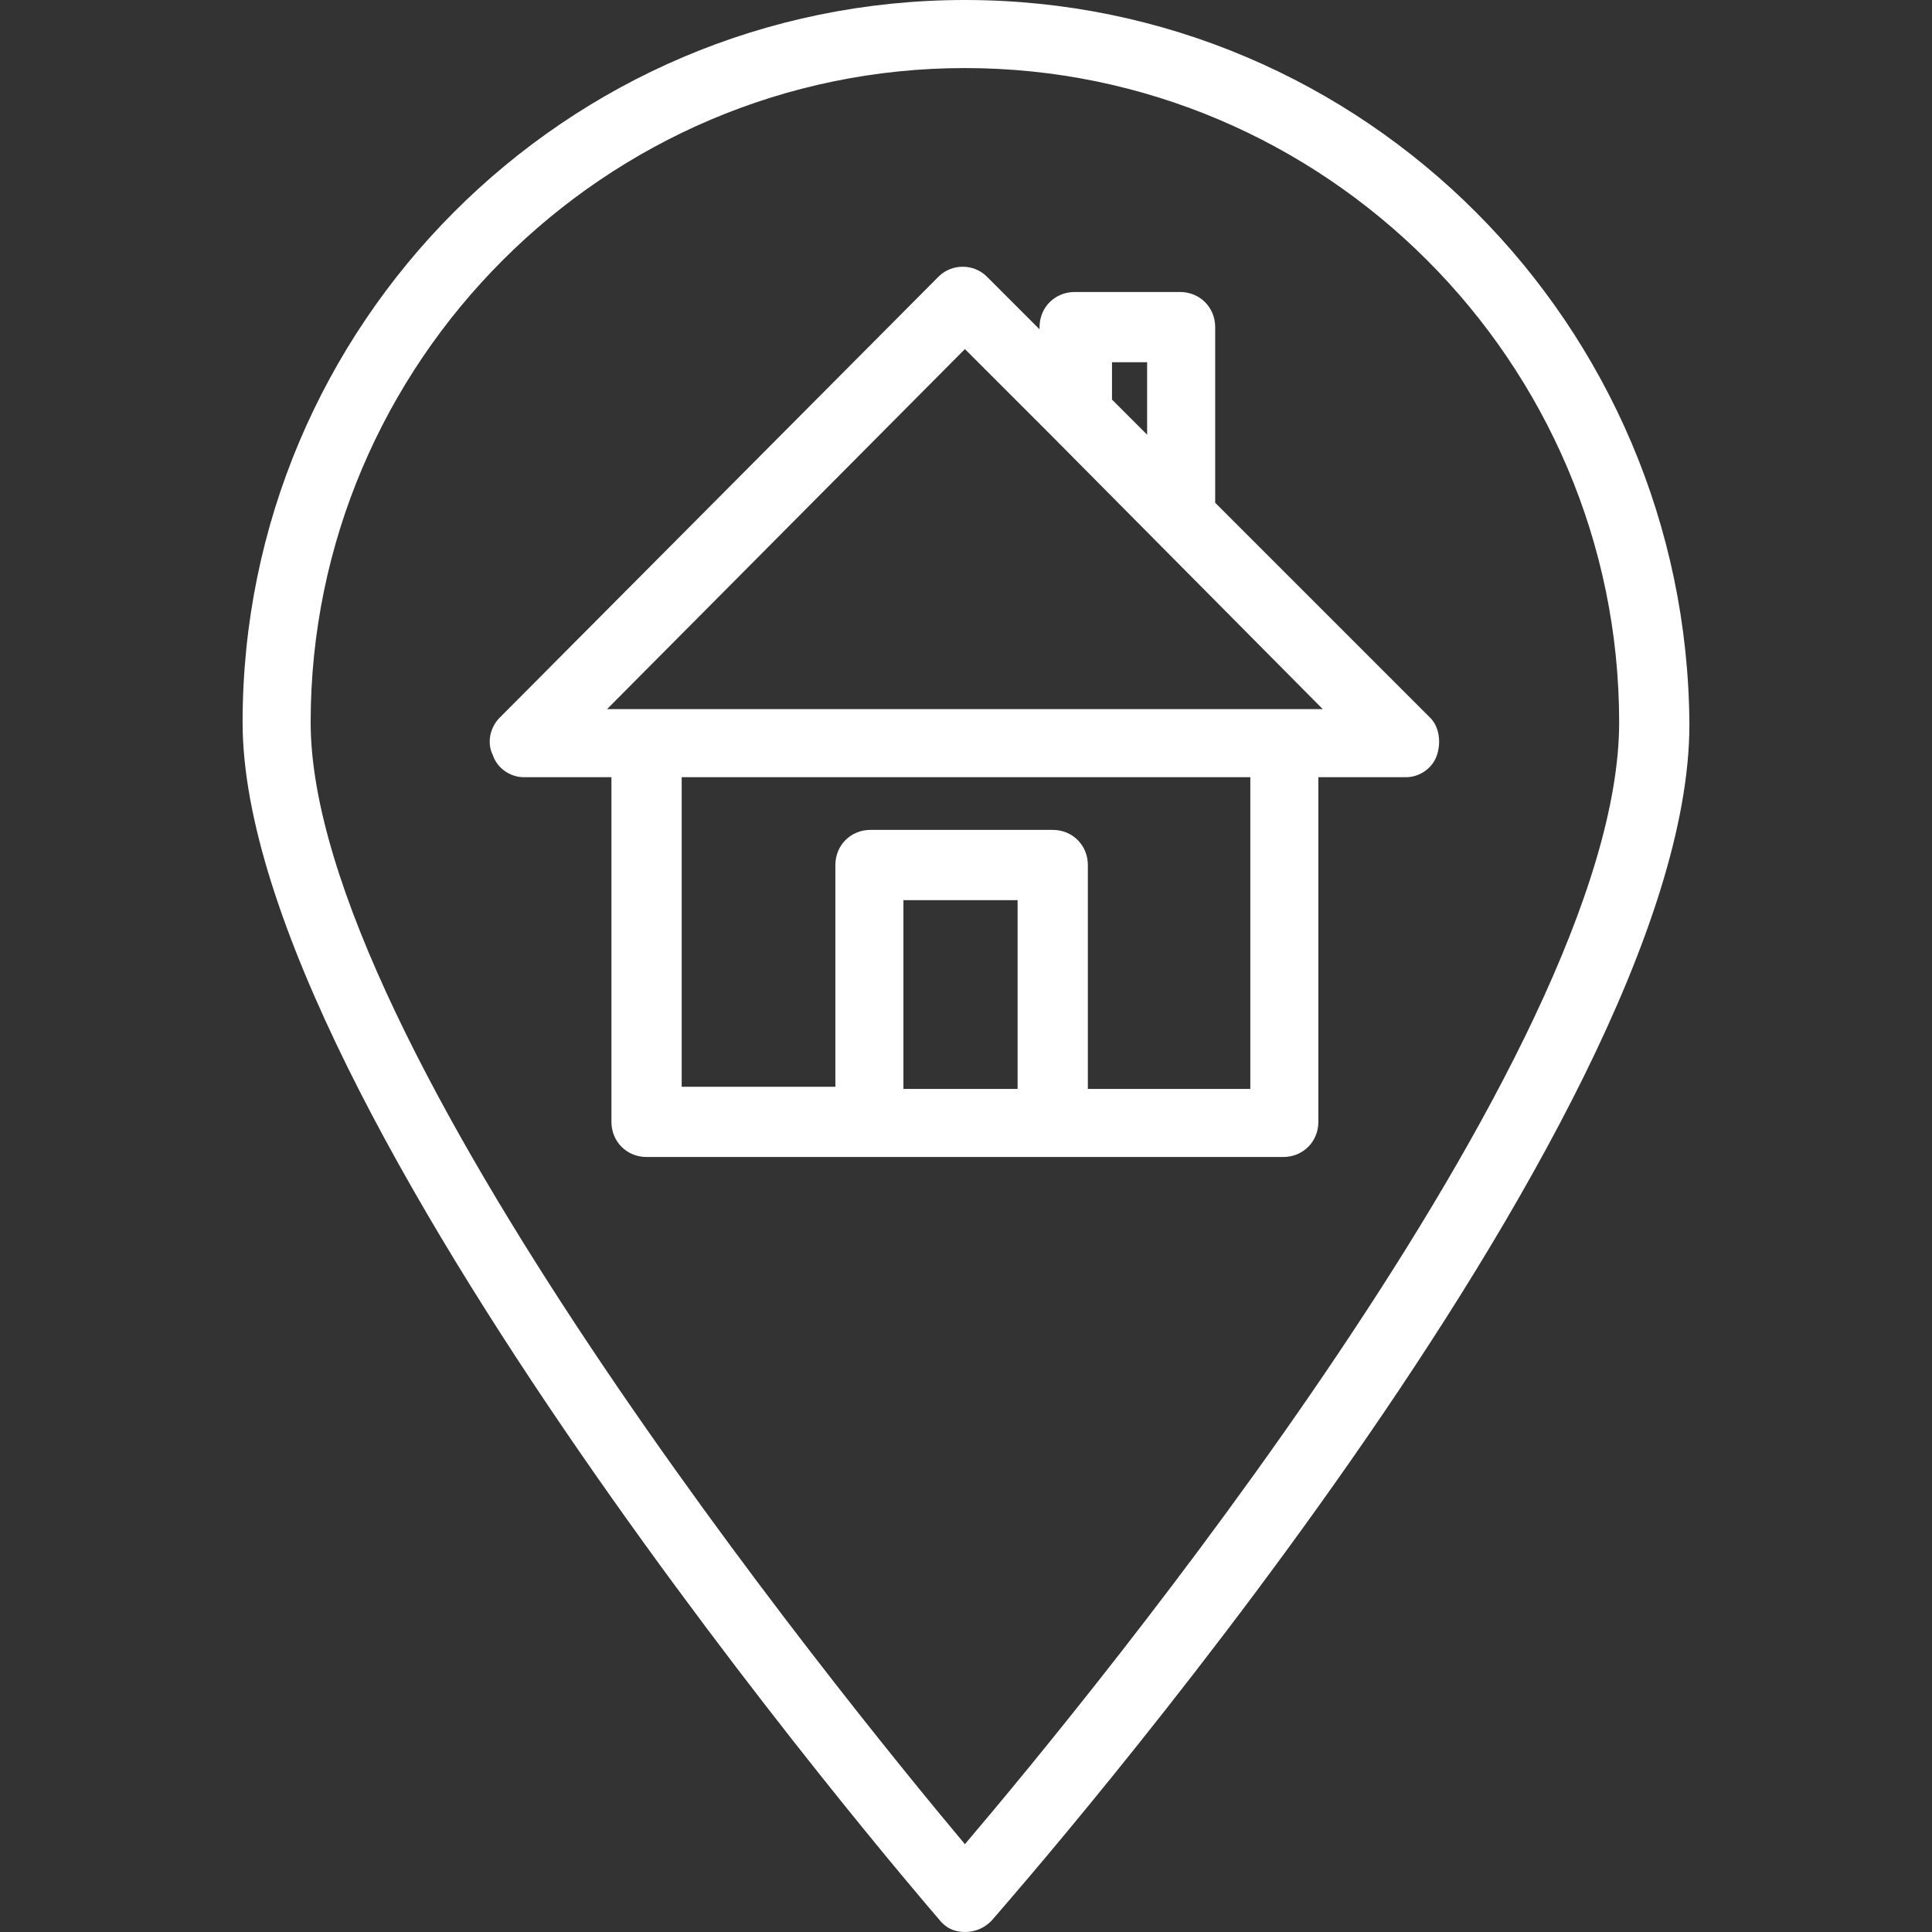
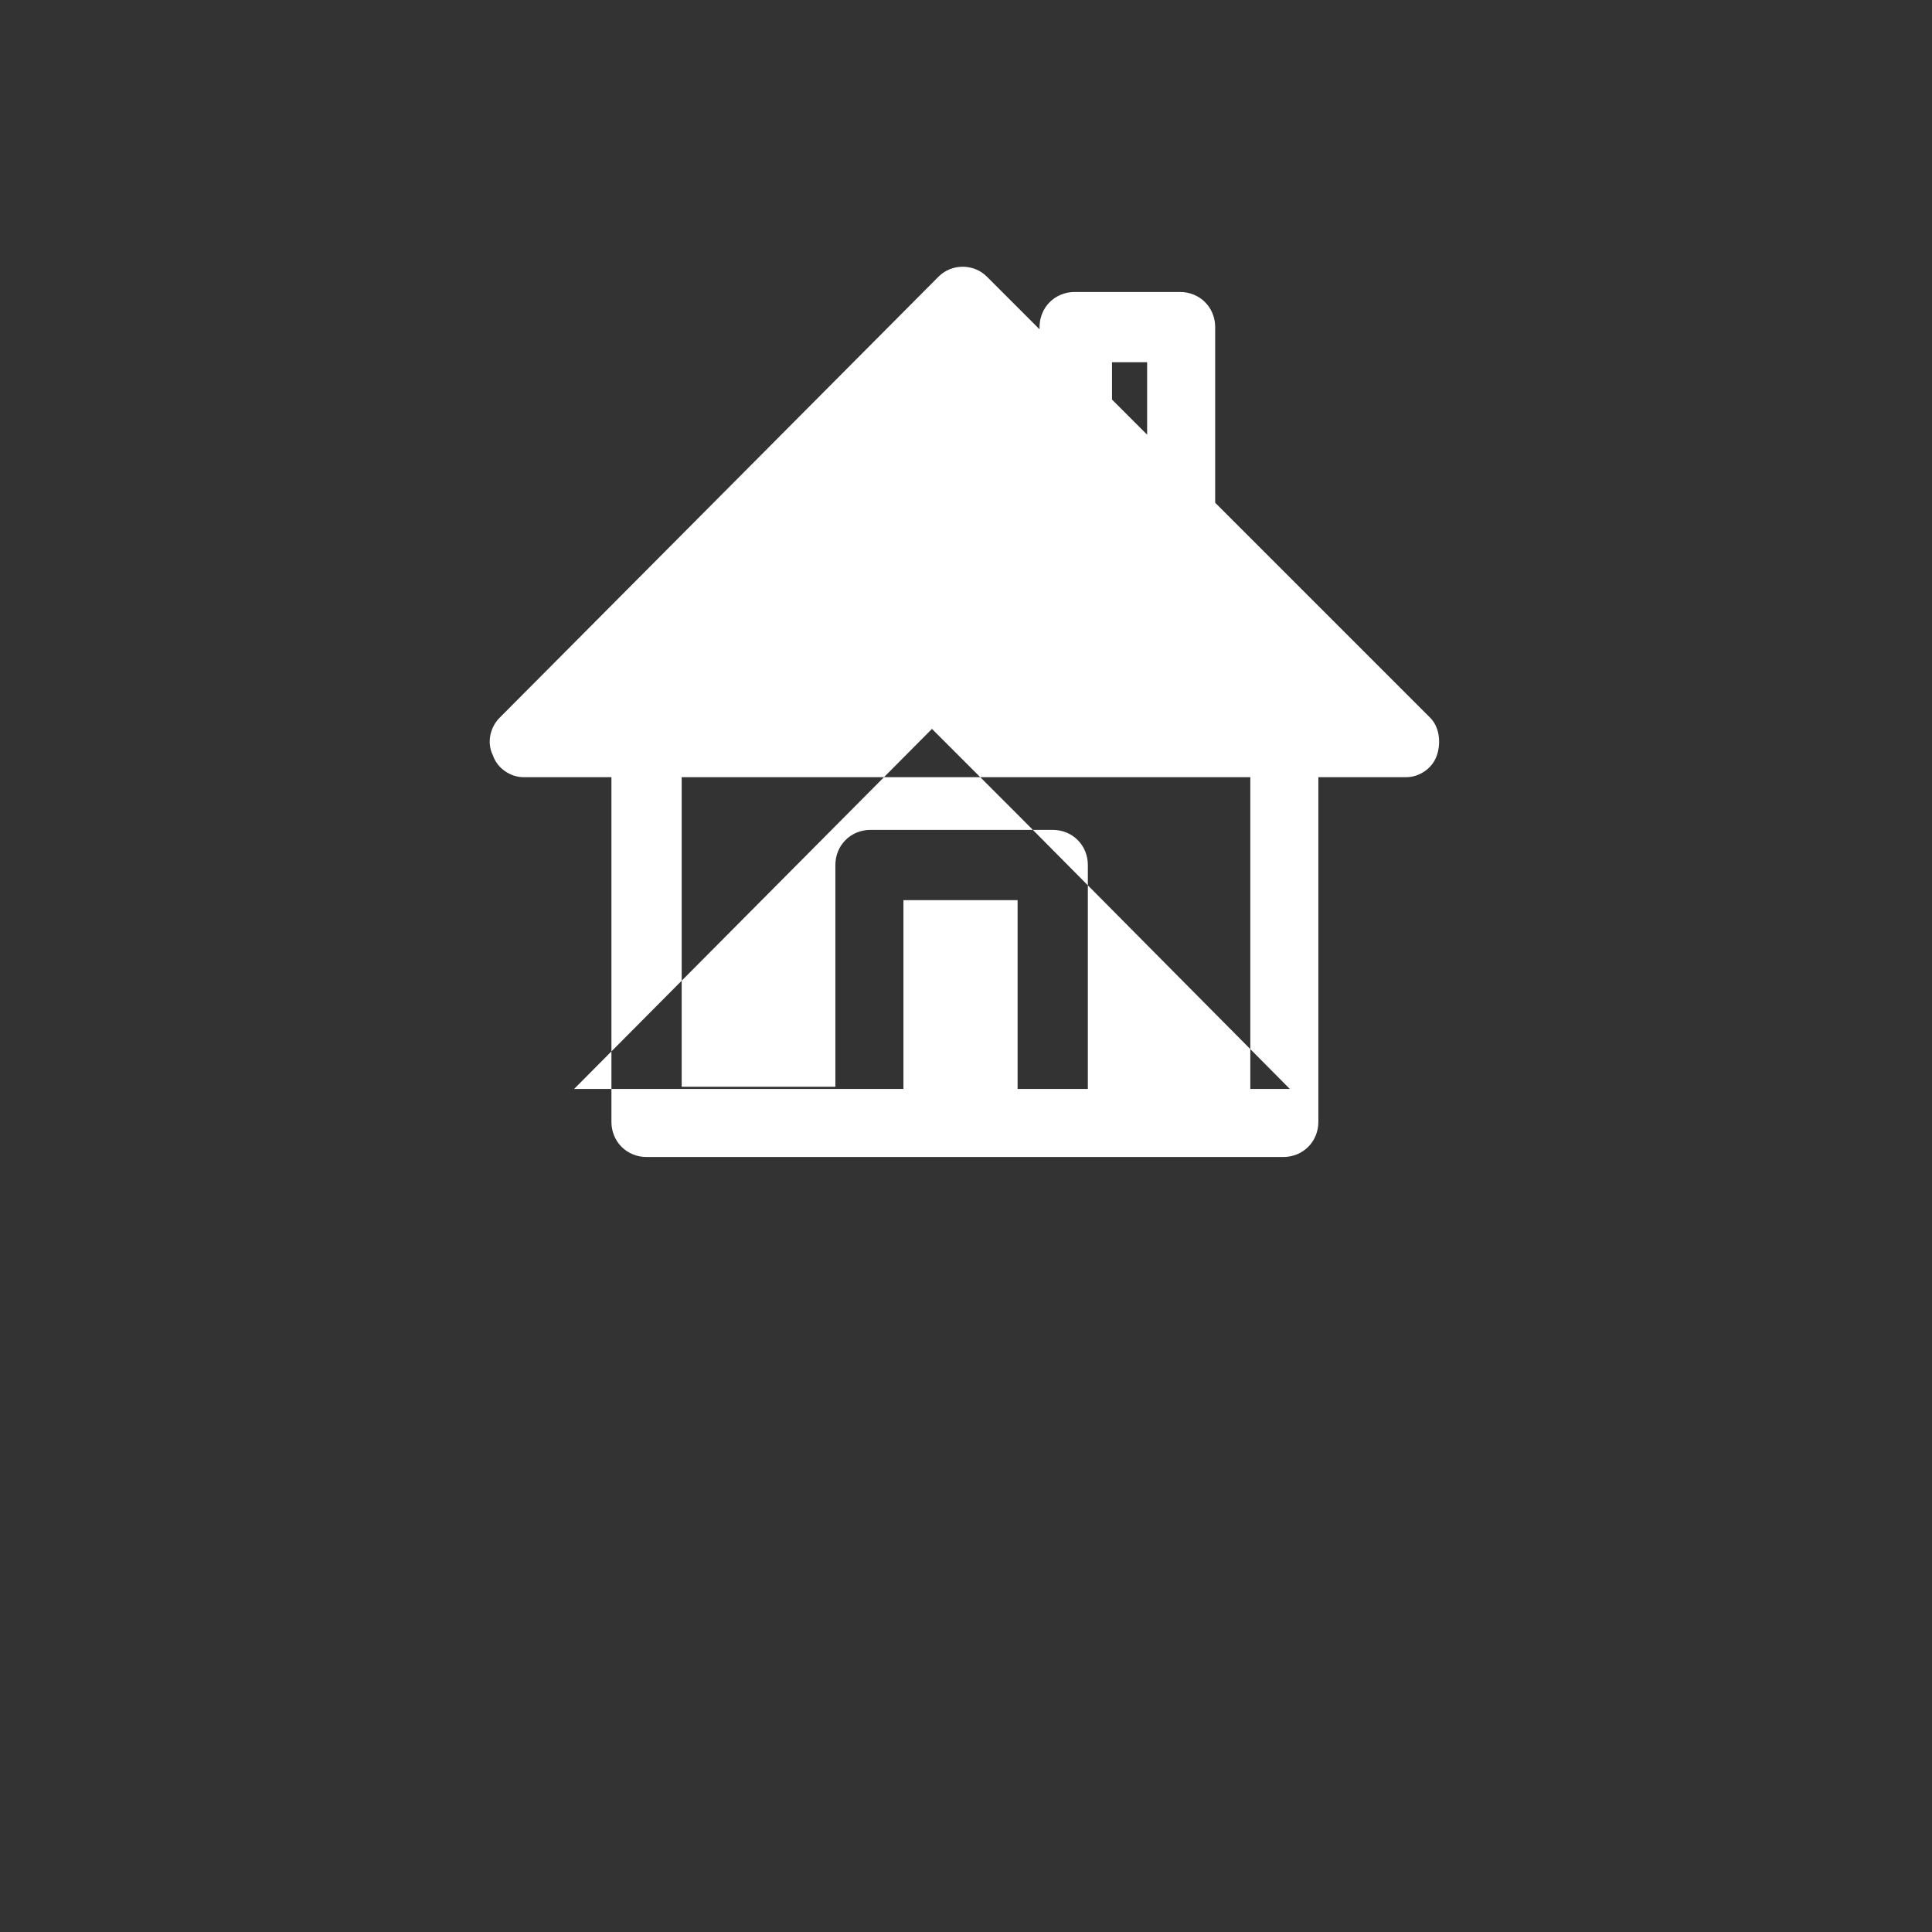
<svg xmlns="http://www.w3.org/2000/svg" version="1.1" id="Capa_1" x="0px" y="0px" width="352px" height="352px" viewBox="-129 221 352 352" style="enable-background:new -129 221 352 352;" xml:space="preserve">
  <rect x="-129" y="221" width="352" height="352" fill="#333333" stroke="none" />
  <g>
    <g>
-       <path style="fill:#FFFFFF;" d="M131.6,351.8l-39.2-39.2v-32c0-3.6-2.8-6.4-6.4-6.4H66.8c-3.6,0-6.4,2.8-6.4,6.4v0.4l-9.6-9.6    c-2.4-2.4-6.4-2.4-8.8,0l-80,80.4c-1.6,1.6-2.4,4.4-1.2,6.8c0.8,2.4,3.2,4,5.6,4h16v62.8c0,3.6,2.8,6.4,6.4,6.4h116    c3.6,0,6.4-2.8,6.4-6.4v-62.8h16c2.4,0,4.8-1.6,5.6-4C133.6,356.2,133.2,353.4,131.6,351.8z M73.6,287H80v13.2l-6.4-6.4V287z     M56.4,419.4H35.6V385h20.8V419.4z M98.8,419.4H69.2v-40.8c0-3.6-2.8-6.4-6.4-6.4H29.6c-3.6,0-6.4,2.8-6.4,6.4V419h-28v-56.4H98.8    L98.8,419.4L98.8,419.4z M104.8,350.2h-116h-7.2l65.2-65.6l16,16l49.2,49.6H104.8z" />
+       <path style="fill:#FFFFFF;" d="M131.6,351.8l-39.2-39.2v-32c0-3.6-2.8-6.4-6.4-6.4H66.8c-3.6,0-6.4,2.8-6.4,6.4v0.4l-9.6-9.6    c-2.4-2.4-6.4-2.4-8.8,0l-80,80.4c-1.6,1.6-2.4,4.4-1.2,6.8c0.8,2.4,3.2,4,5.6,4h16v62.8c0,3.6,2.8,6.4,6.4,6.4h116    c3.6,0,6.4-2.8,6.4-6.4v-62.8h16c2.4,0,4.8-1.6,5.6-4C133.6,356.2,133.2,353.4,131.6,351.8z M73.6,287H80v13.2l-6.4-6.4V287z     M56.4,419.4H35.6V385h20.8V419.4z M98.8,419.4H69.2v-40.8c0-3.6-2.8-6.4-6.4-6.4H29.6c-3.6,0-6.4,2.8-6.4,6.4V419h-28v-56.4H98.8    L98.8,419.4L98.8,419.4z h-116h-7.2l65.2-65.6l16,16l49.2,49.6H104.8z" />
    </g>
  </g>
  <g>
    <g>
-       <path style="fill:#FFFFFF;" d="M46.8,221C-26,221-84.8,280.2-84.8,352.6c0,70,121.6,212,126.8,218c1.2,1.6,2.8,2.4,4.8,2.4    s3.6-0.8,4.8-2c5.2-6,127.2-145.2,127.2-218C178.4,280.2,119.6,221,46.8,221z M46.8,557C24,529.8-72.4,411-72.4,352.6    c0-65.6,53.6-119.2,119.2-119.2S166,287,166,352.6C166,413,69.6,530.2,46.8,557z" />
-     </g>
+       </g>
  </g>
</svg>